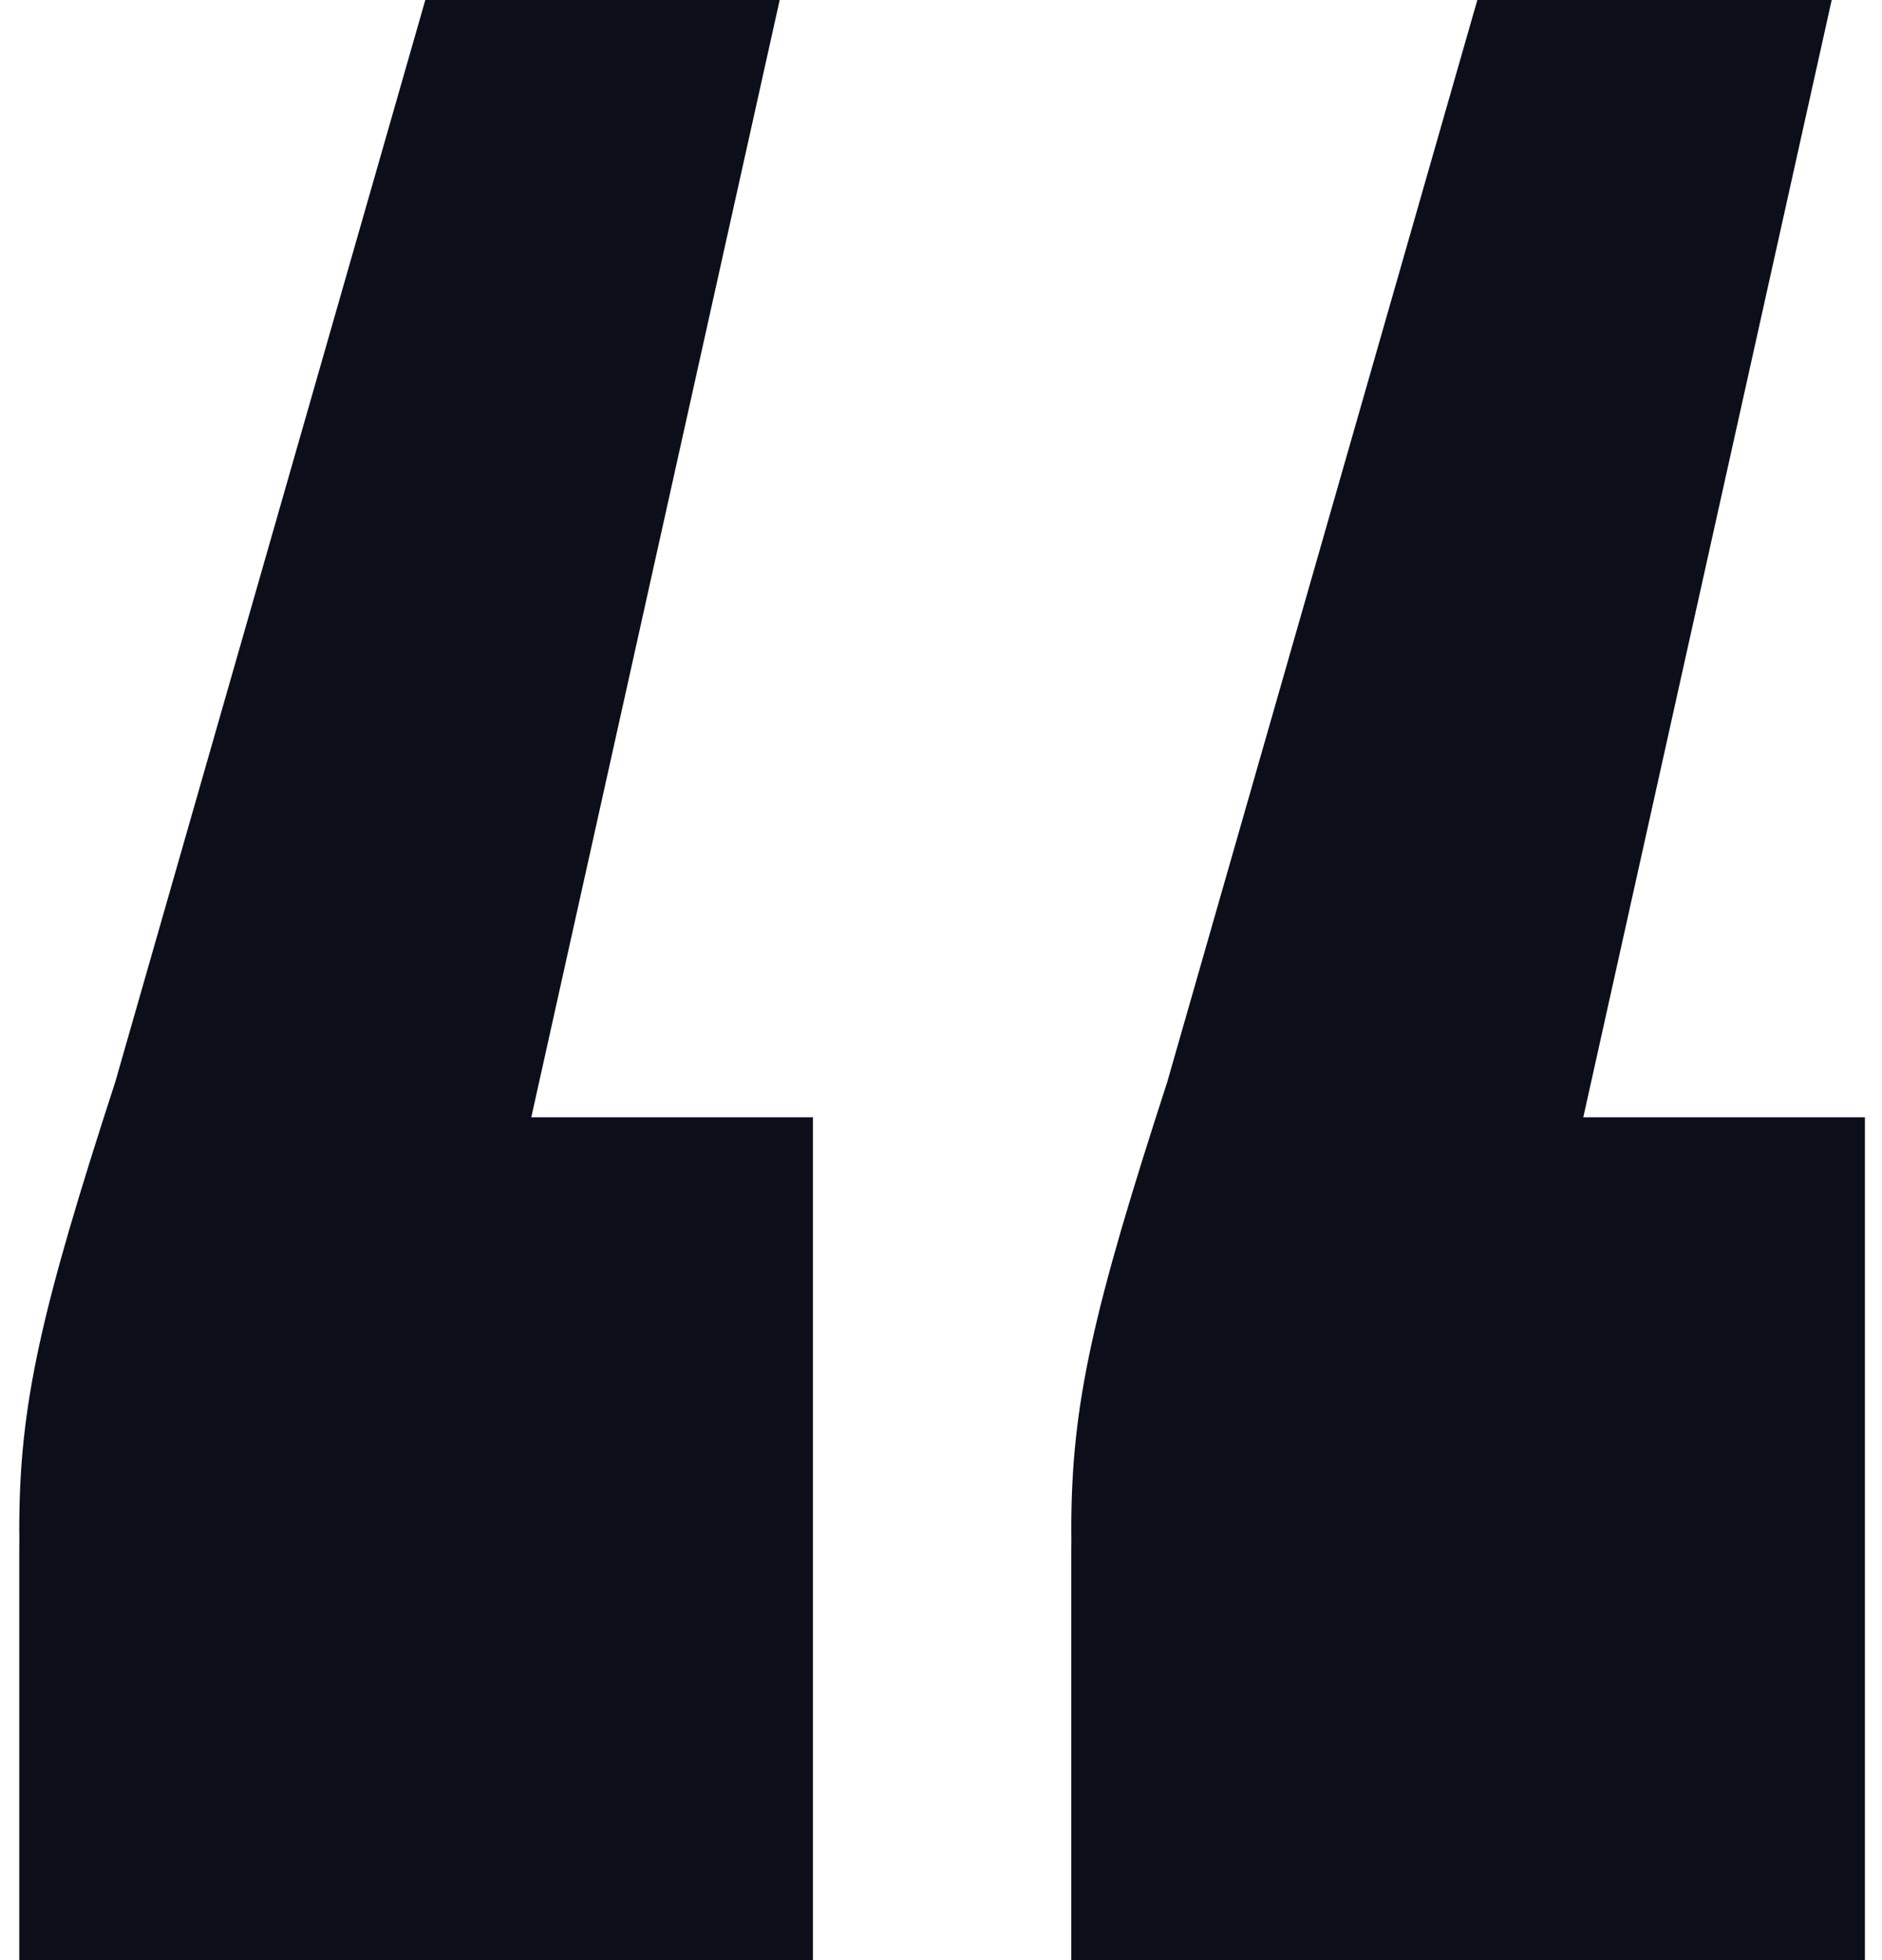
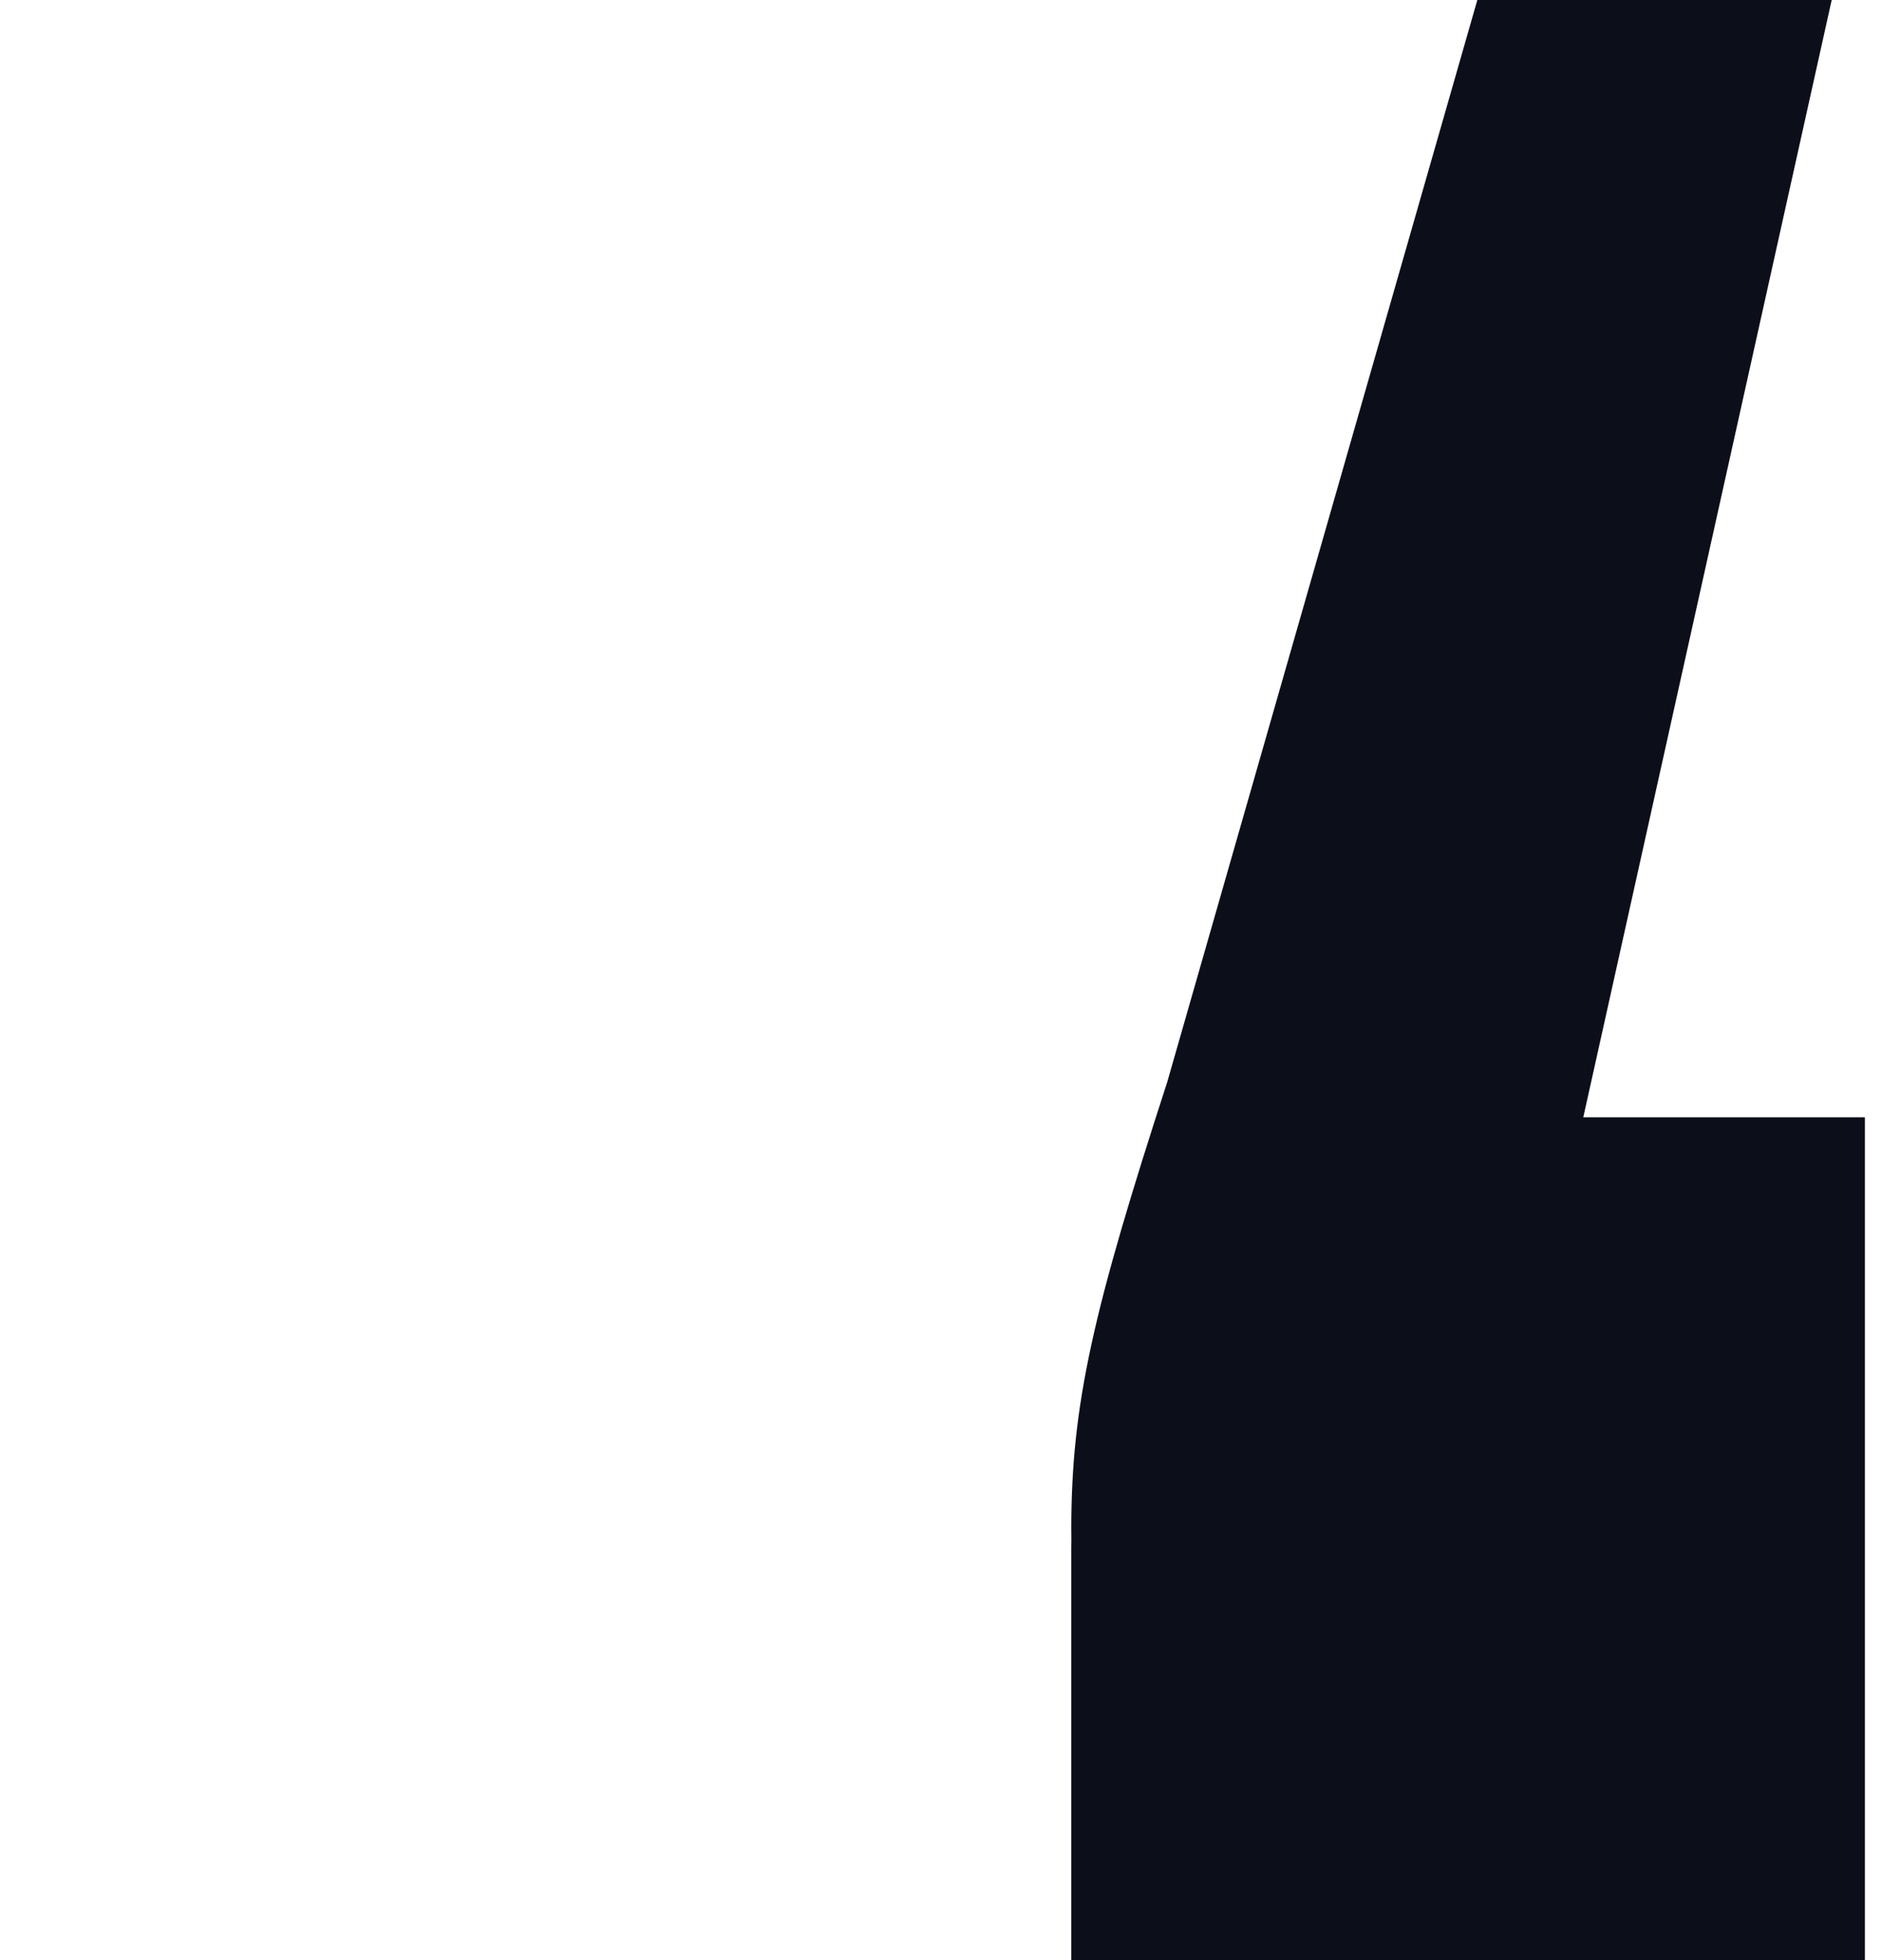
<svg xmlns="http://www.w3.org/2000/svg" width="96" height="100" viewBox="0 0 96 100" fill="none">
-   <path fill-rule="evenodd" clip-rule="evenodd" d="M27.101 57L39.771 0H21.695L5.879 55.2C2.113 66.8 0.983 71.6 0.983 78C0.983 78.175 0.985 78.35 0.988 78.524C0.985 78.682 0.983 78.841 0.983 79V100H41.466V57H27.101Z" fill="#0C0F1A" />
  <path fill-rule="evenodd" clip-rule="evenodd" d="M80.763 57L93.434 0H75.358L59.541 55.2C55.776 66.8 54.646 71.6 54.646 78C54.646 78.175 54.648 78.35 54.651 78.524C54.648 78.682 54.646 78.841 54.646 79V100H95.128V57H80.763Z" fill="#0C0F1A" />
</svg>